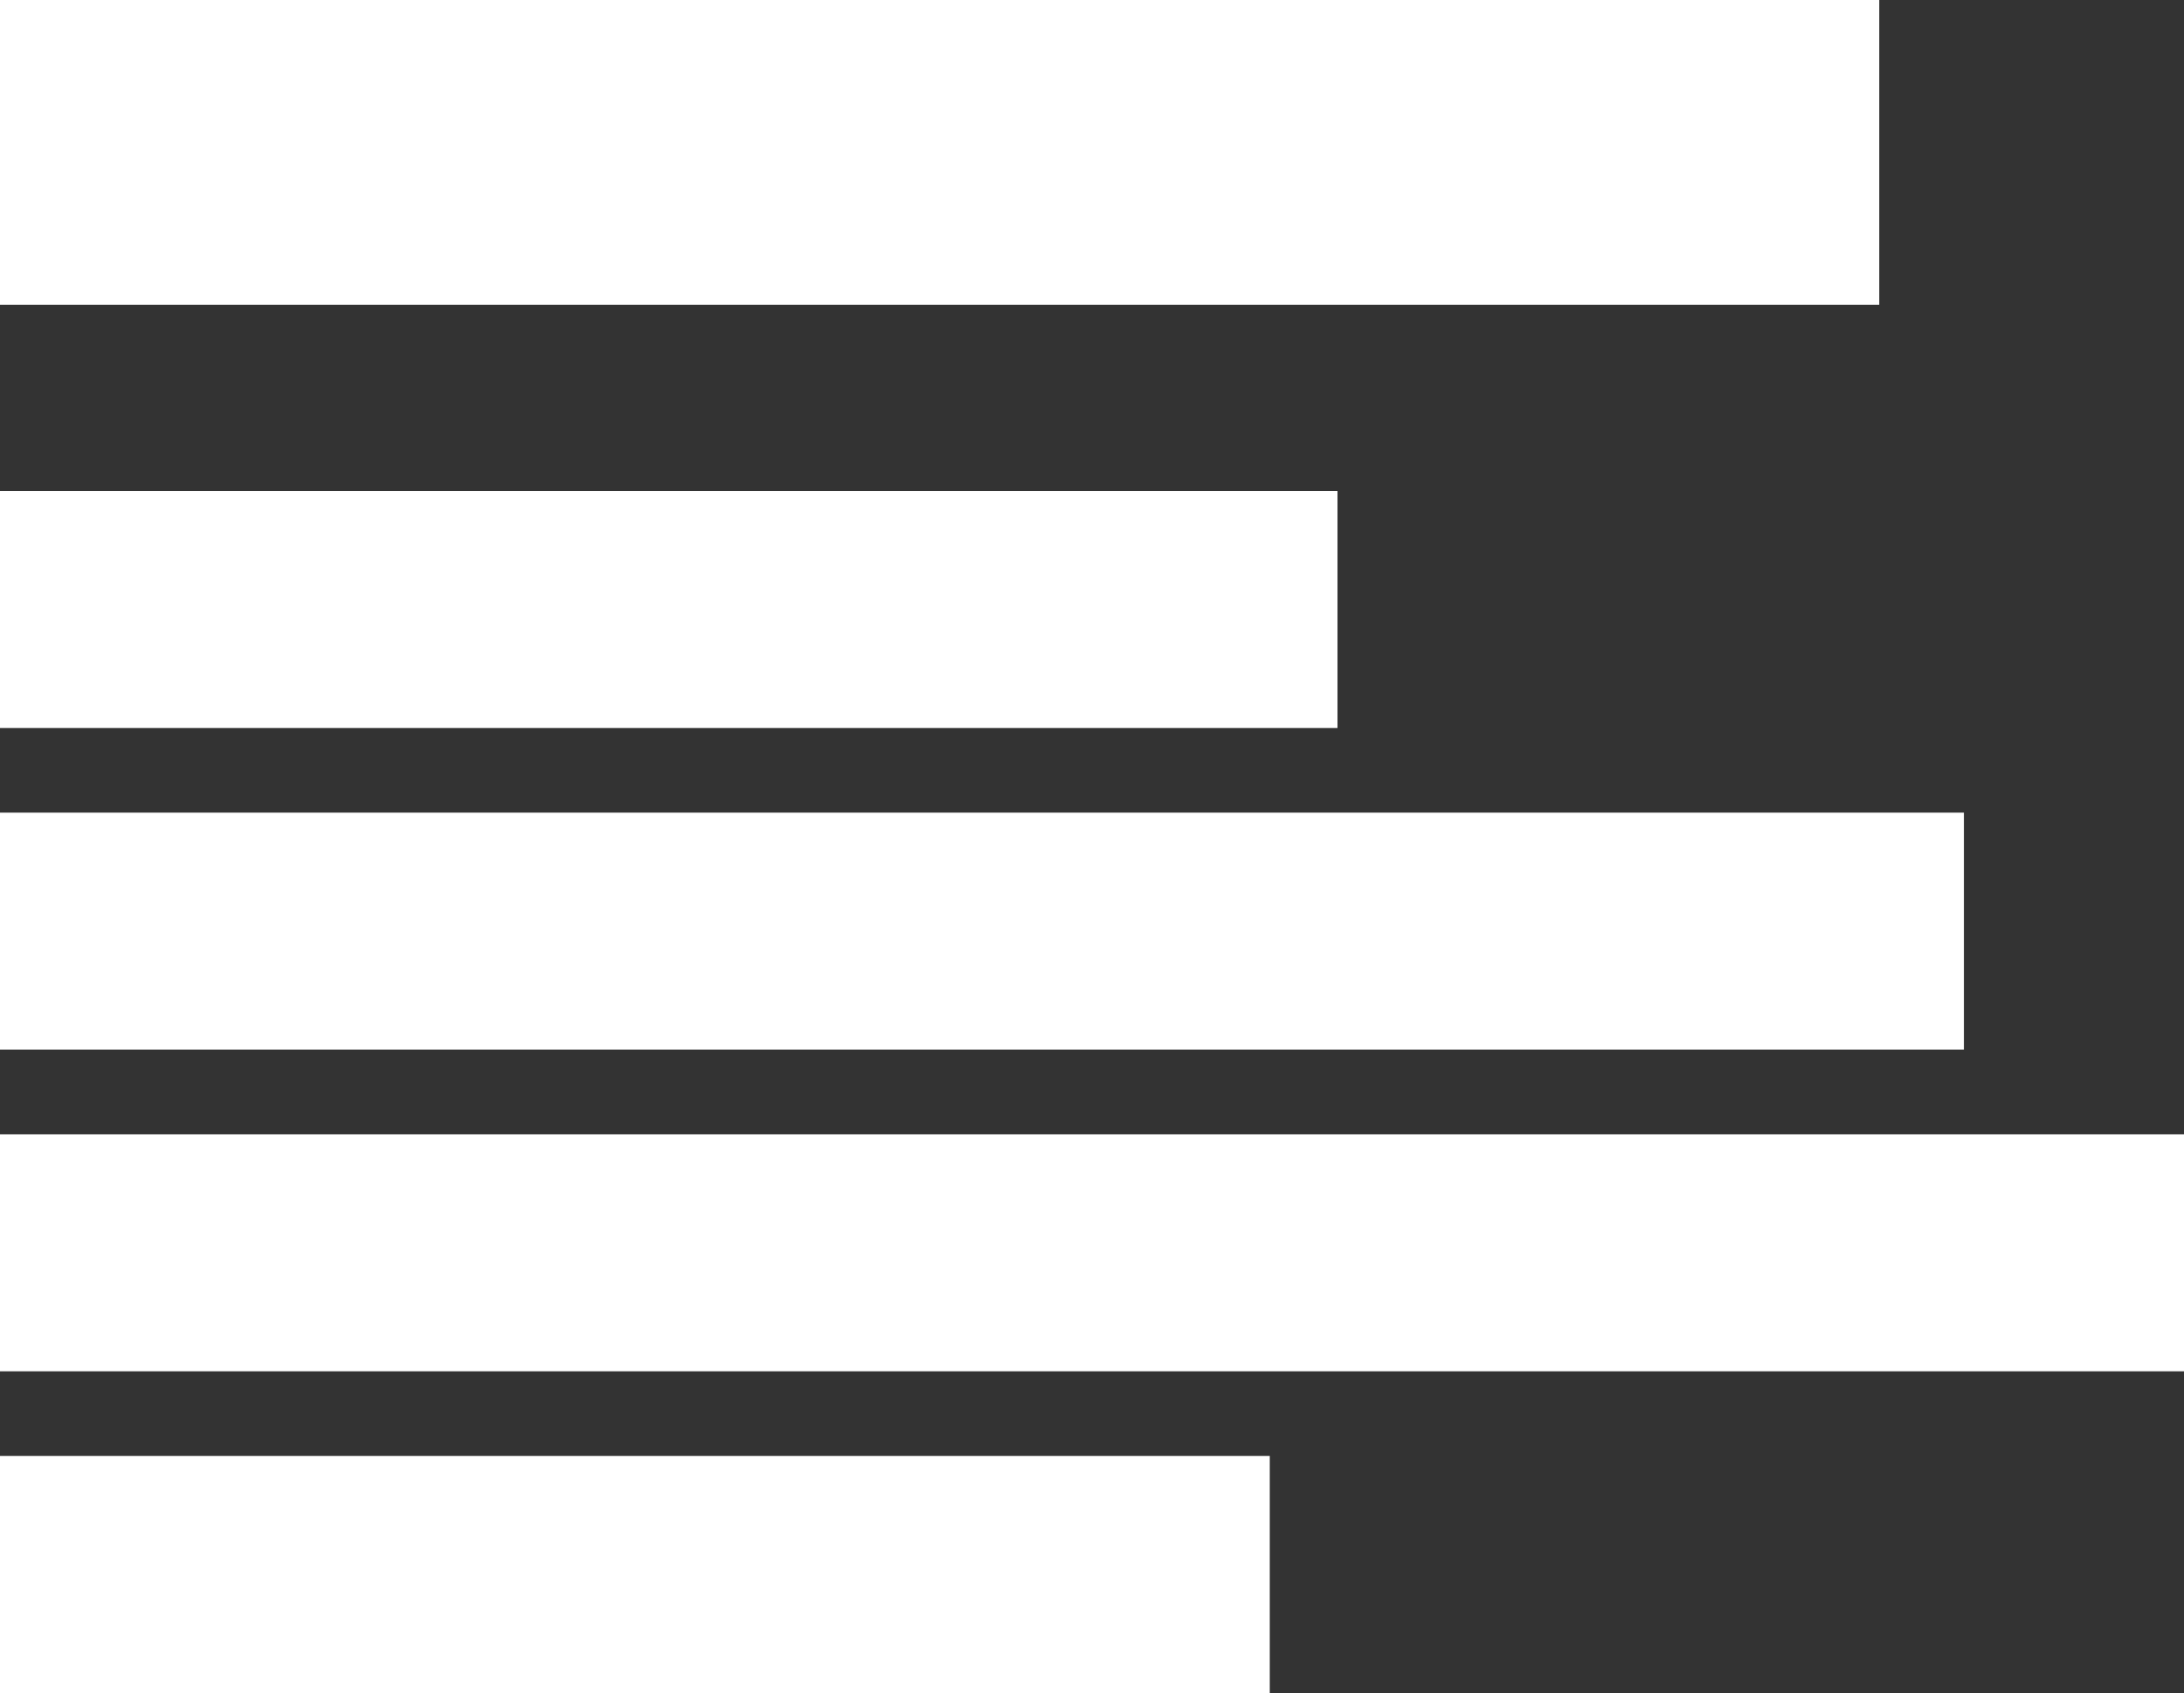
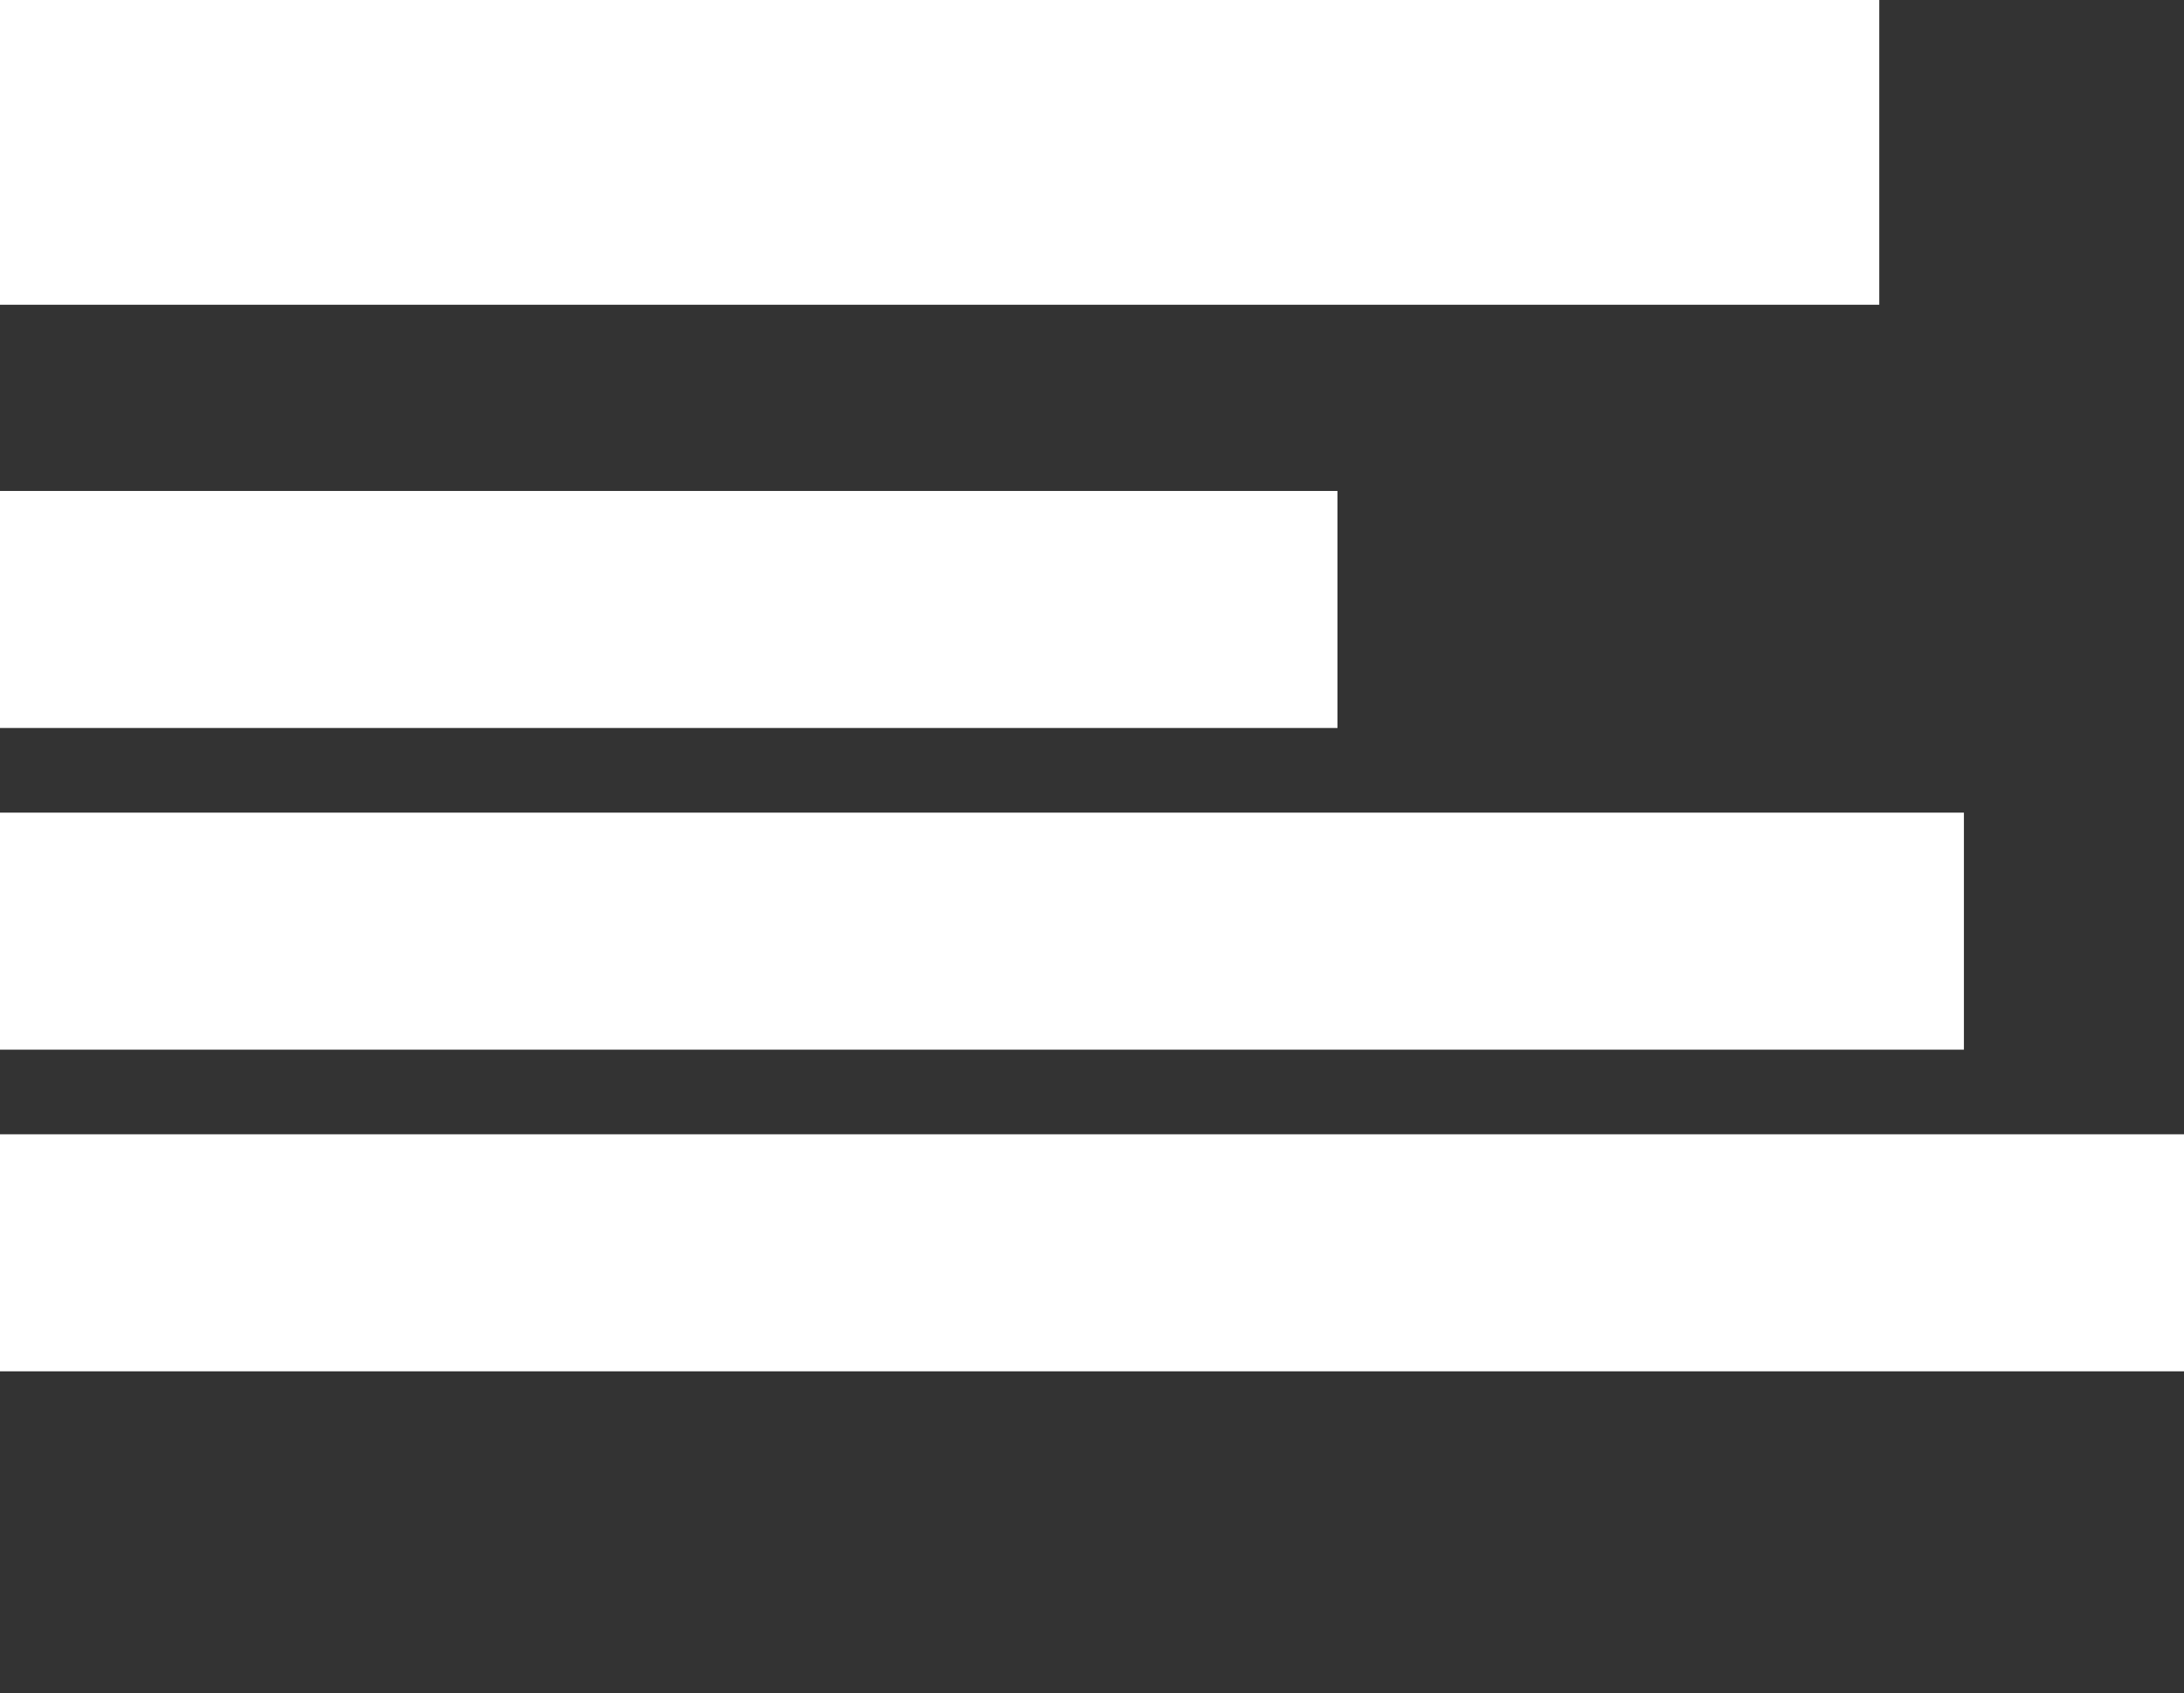
<svg xmlns="http://www.w3.org/2000/svg" id="_編集モード" data-name="編集モード" viewBox="0 0 129 100">
  <rect x="0" y="0" width="129" height="100" fill="#333333" stroke="none" />
  <defs>
    <style>
      .cls-1 {
        fill: #fff;
      }
    </style>
  </defs>
  <rect id="_長方形_1385" data-name="長方形 1385" class="cls-1" width="111" height="18" />
  <rect id="_長方形_1386" data-name="長方形 1386" class="cls-1" y="29" width="79" height="14" />
  <rect id="_長方形_1387" data-name="長方形 1387" class="cls-1" y="48" width="116" height="14" />
  <rect id="_長方形_1388" data-name="長方形 1388" class="cls-1" y="67" width="129" height="14" />
-   <rect id="_長方形_1907" data-name="長方形 1907" class="cls-1" y="86" width="75" height="14" />
</svg>